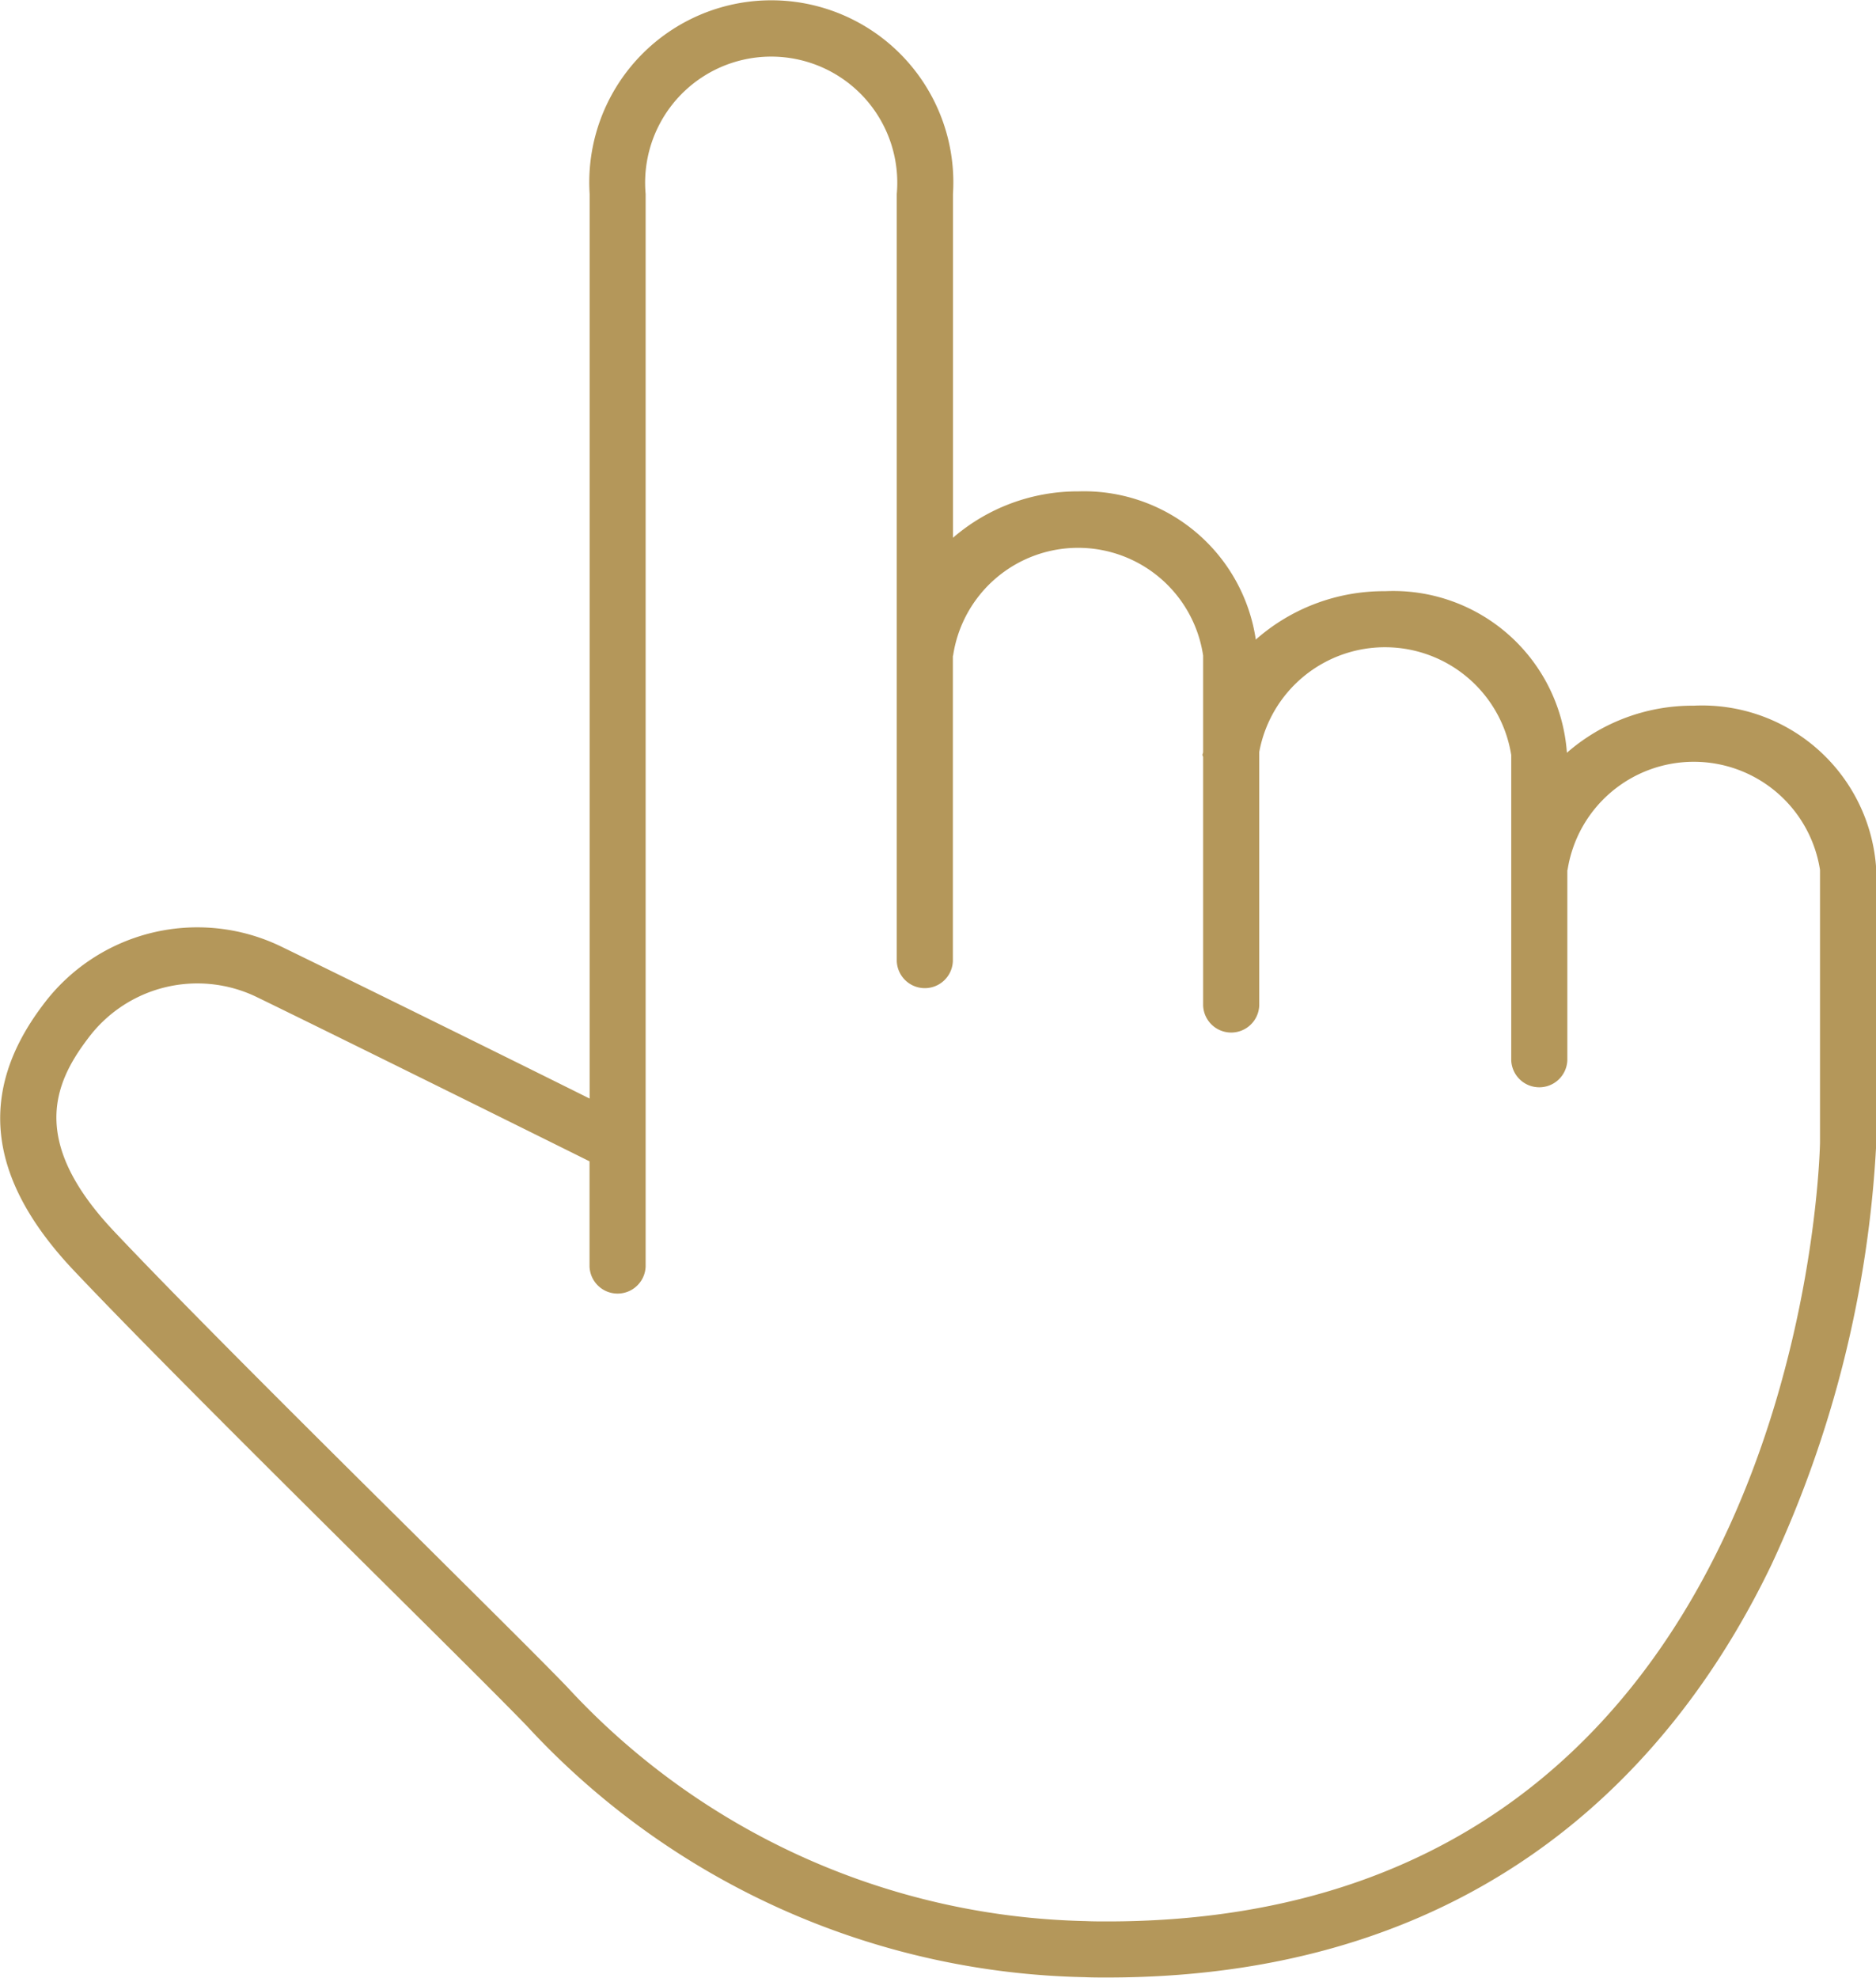
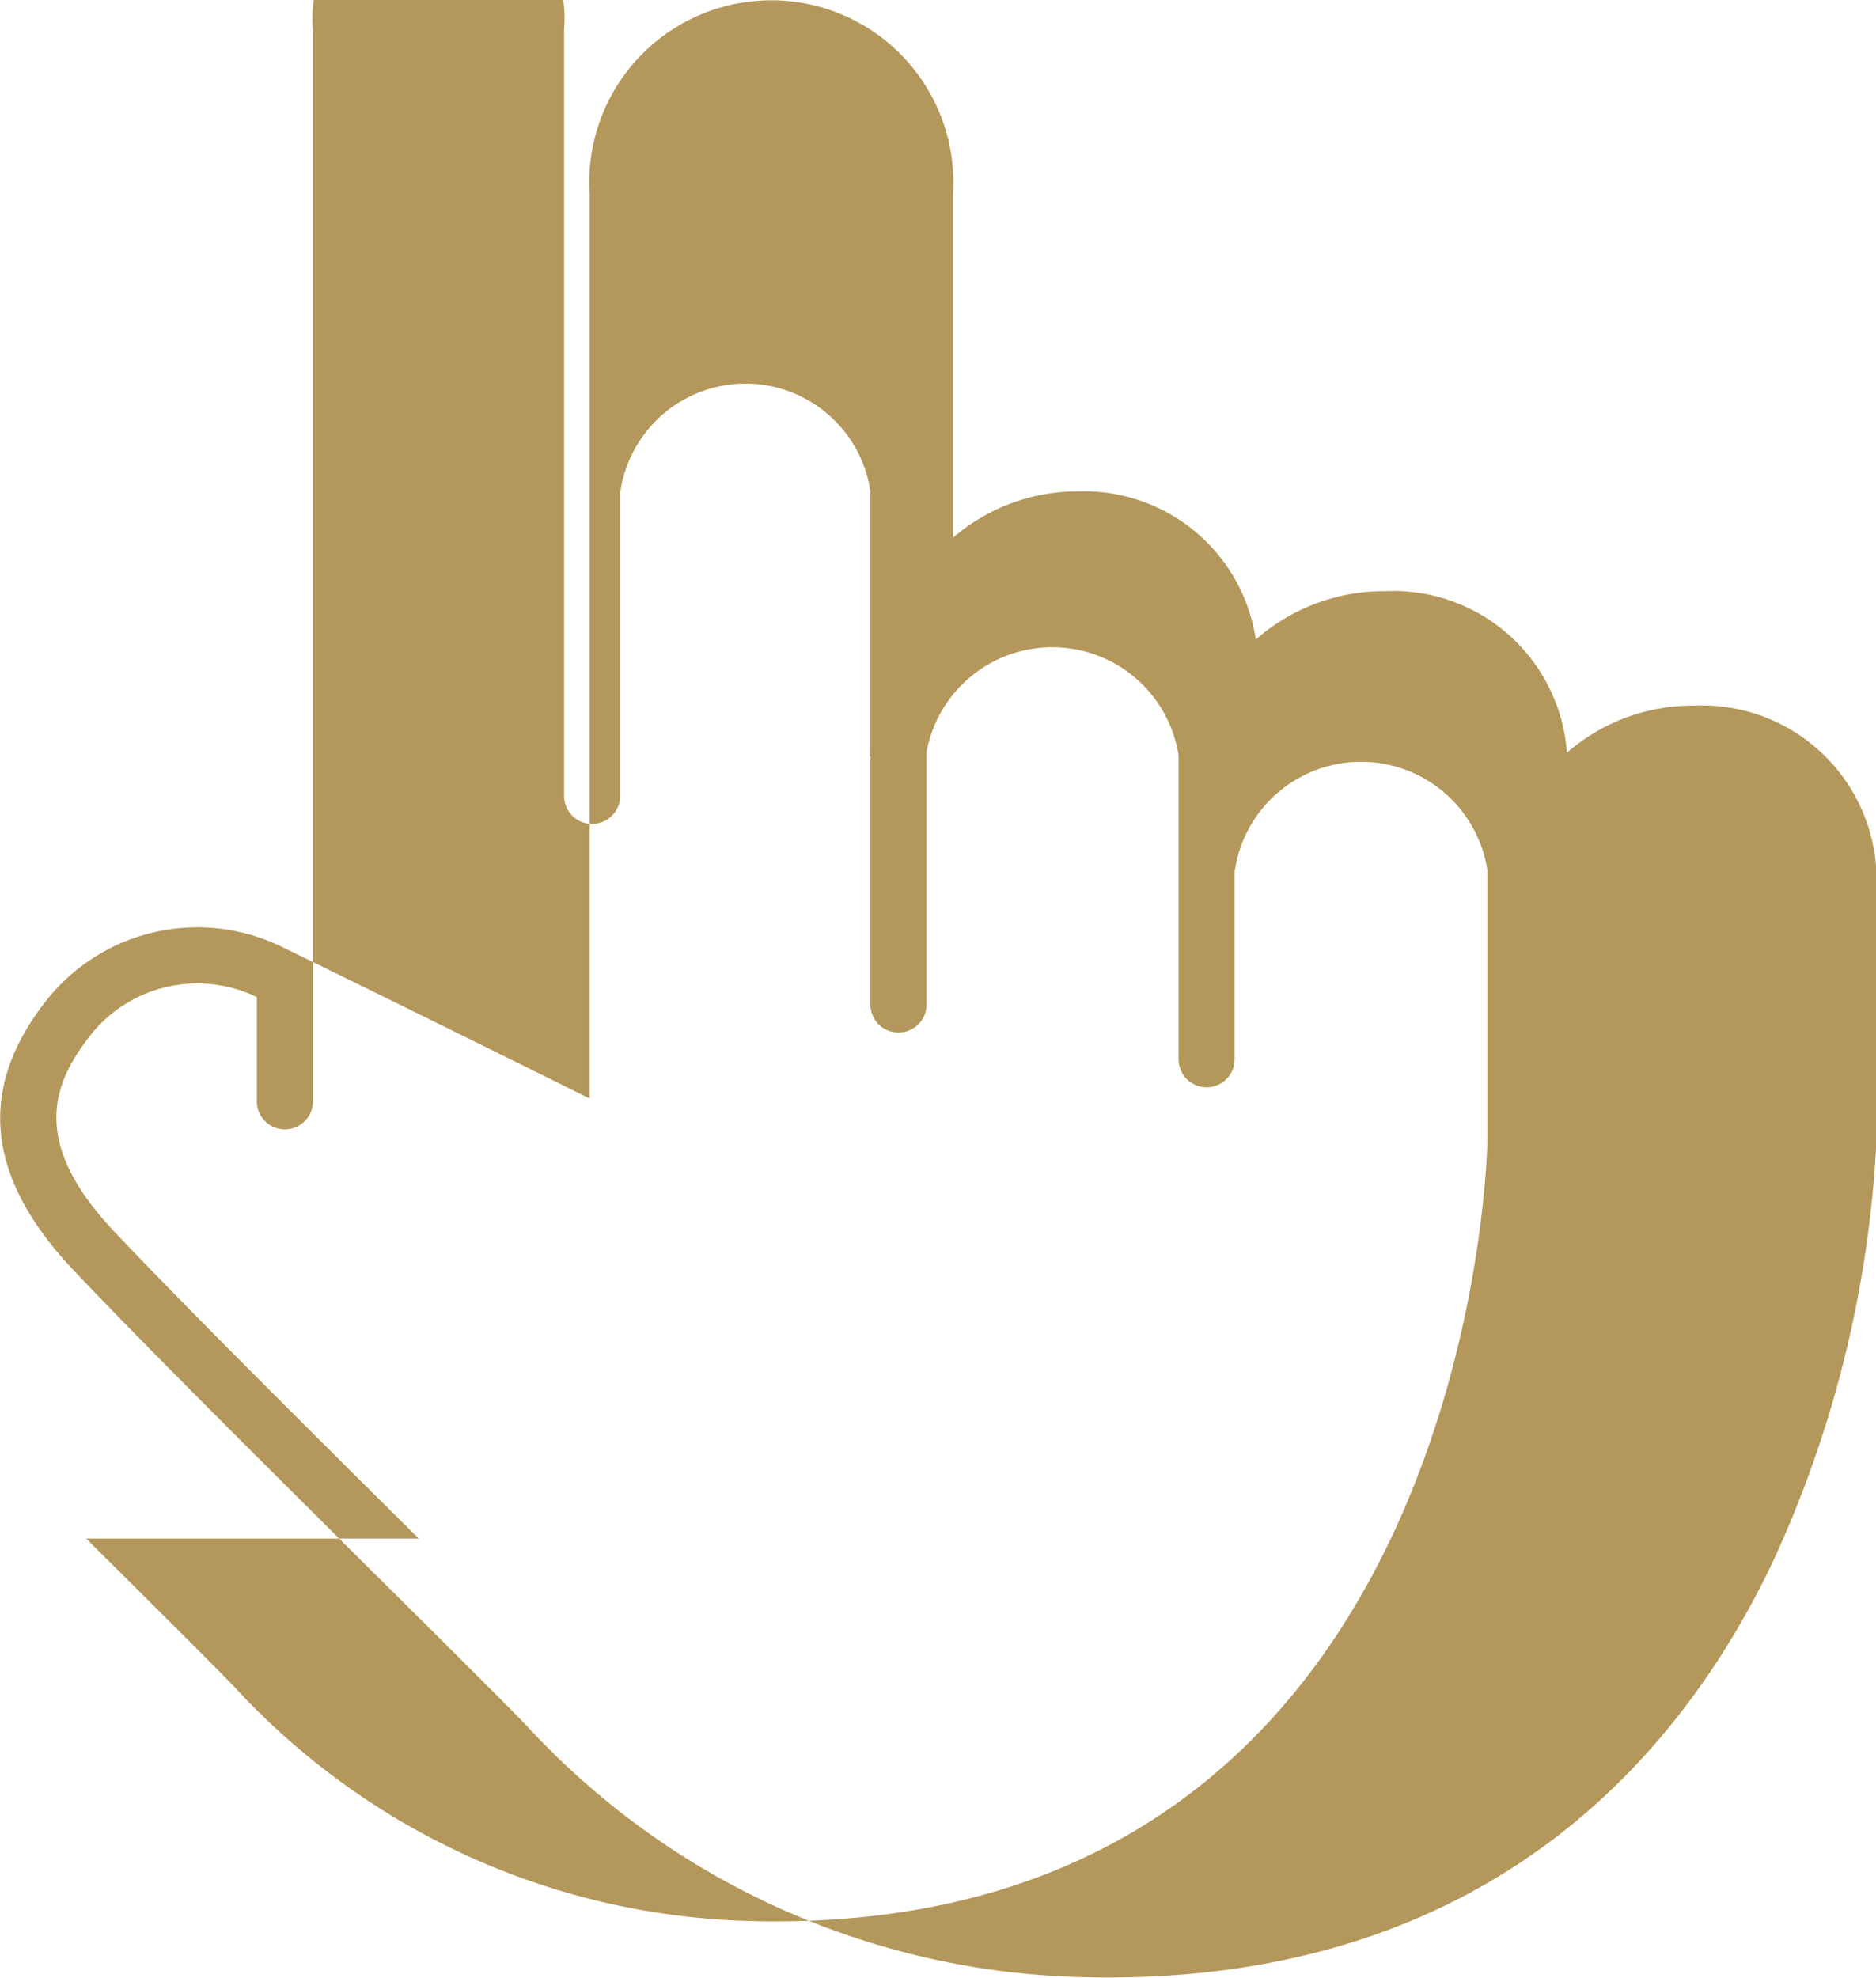
<svg xmlns="http://www.w3.org/2000/svg" width="56.219" height="59.25" viewBox="0 0 56.219 59.25">
  <defs>
    <style>
      .cls-1 {
        fill: #b4975a;
        fill-rule: evenodd;
      }
    </style>
  </defs>
-   <path id="nastaveni-icon.svg" class="cls-1" d="M558.426,1305.71c11.526,0,17.186-6.69,19.912-12.37a33.984,33.984,0,0,0,3.139-12.62v-8.19a5.227,5.227,0,0,0-5.471-4.92,5.723,5.723,0,0,0-3.8,1.41,5.216,5.216,0,0,0-5.447-4.84,5.8,5.8,0,0,0-3.876,1.45,5.206,5.206,0,0,0-5.319-4.44,5.716,5.716,0,0,0-3.756,1.39v-10.3a5.455,5.455,0,1,0-10.888,0v27.1c-2.246-1.12-7.136-3.53-9.235-4.55a5.767,5.767,0,0,0-7.144,1.74c-1.964,2.59-1.681,5.18.874,7.91,2.134,2.26,6.054,6.15,9.207,9.28,1.936,1.92,3.6,3.57,4.413,4.41a23.375,23.375,0,0,0,16.72,7.53c0.222,0.01.446,0.01,0.669,0.01M537.8,1292.56c-3.139-3.11-7.046-6.99-9.167-9.24-2.482-2.65-1.78-4.38-.755-5.73a4.084,4.084,0,0,1,5.069-1.25c2.385,1.16,8.36,4.12,9.97,4.92v3.15a0.841,0.841,0,0,0,1.681,0v-32.13a3.778,3.778,0,1,1,7.526,0v22.98a0.841,0.841,0,0,0,1.681,0v-9.14l0.007-.01a3.788,3.788,0,0,1,7.493,0V1269c0,0.03-.02.06-0.02,0.09a0.521,0.521,0,0,0,.02.05v7.45a0.841,0.841,0,0,0,1.681,0V1269a3.831,3.831,0,0,1,7.552.09v9.14a0.841,0.841,0,0,0,1.681,0v-5.69l0.007-.01a3.828,3.828,0,0,1,7.565,0v8.17c-0.02.96-.776,23.33-21.362,23.33-0.211,0-.422,0-0.638-0.01a21.764,21.764,0,0,1-15.551-7.02c-0.821-.85-2.489-2.5-4.44-4.44" transform="translate(-525.25 -1246.47)" />
+   <path id="nastaveni-icon.svg" class="cls-1" d="M558.426,1305.71c11.526,0,17.186-6.69,19.912-12.37a33.984,33.984,0,0,0,3.139-12.62v-8.19a5.227,5.227,0,0,0-5.471-4.92,5.723,5.723,0,0,0-3.8,1.41,5.216,5.216,0,0,0-5.447-4.84,5.8,5.8,0,0,0-3.876,1.45,5.206,5.206,0,0,0-5.319-4.44,5.716,5.716,0,0,0-3.756,1.39v-10.3a5.455,5.455,0,1,0-10.888,0v27.1c-2.246-1.12-7.136-3.53-9.235-4.55a5.767,5.767,0,0,0-7.144,1.74c-1.964,2.59-1.681,5.18.874,7.91,2.134,2.26,6.054,6.15,9.207,9.28,1.936,1.92,3.6,3.57,4.413,4.41a23.375,23.375,0,0,0,16.72,7.53c0.222,0.01.446,0.01,0.669,0.01M537.8,1292.56c-3.139-3.11-7.046-6.99-9.167-9.24-2.482-2.65-1.78-4.38-.755-5.73a4.084,4.084,0,0,1,5.069-1.25v3.15a0.841,0.841,0,0,0,1.681,0v-32.13a3.778,3.778,0,1,1,7.526,0v22.98a0.841,0.841,0,0,0,1.681,0v-9.14l0.007-.01a3.788,3.788,0,0,1,7.493,0V1269c0,0.03-.02.06-0.02,0.09a0.521,0.521,0,0,0,.02.05v7.45a0.841,0.841,0,0,0,1.681,0V1269a3.831,3.831,0,0,1,7.552.09v9.14a0.841,0.841,0,0,0,1.681,0v-5.69l0.007-.01a3.828,3.828,0,0,1,7.565,0v8.17c-0.02.96-.776,23.33-21.362,23.33-0.211,0-.422,0-0.638-0.01a21.764,21.764,0,0,1-15.551-7.02c-0.821-.85-2.489-2.5-4.44-4.44" transform="translate(-525.25 -1246.47)" />
</svg>